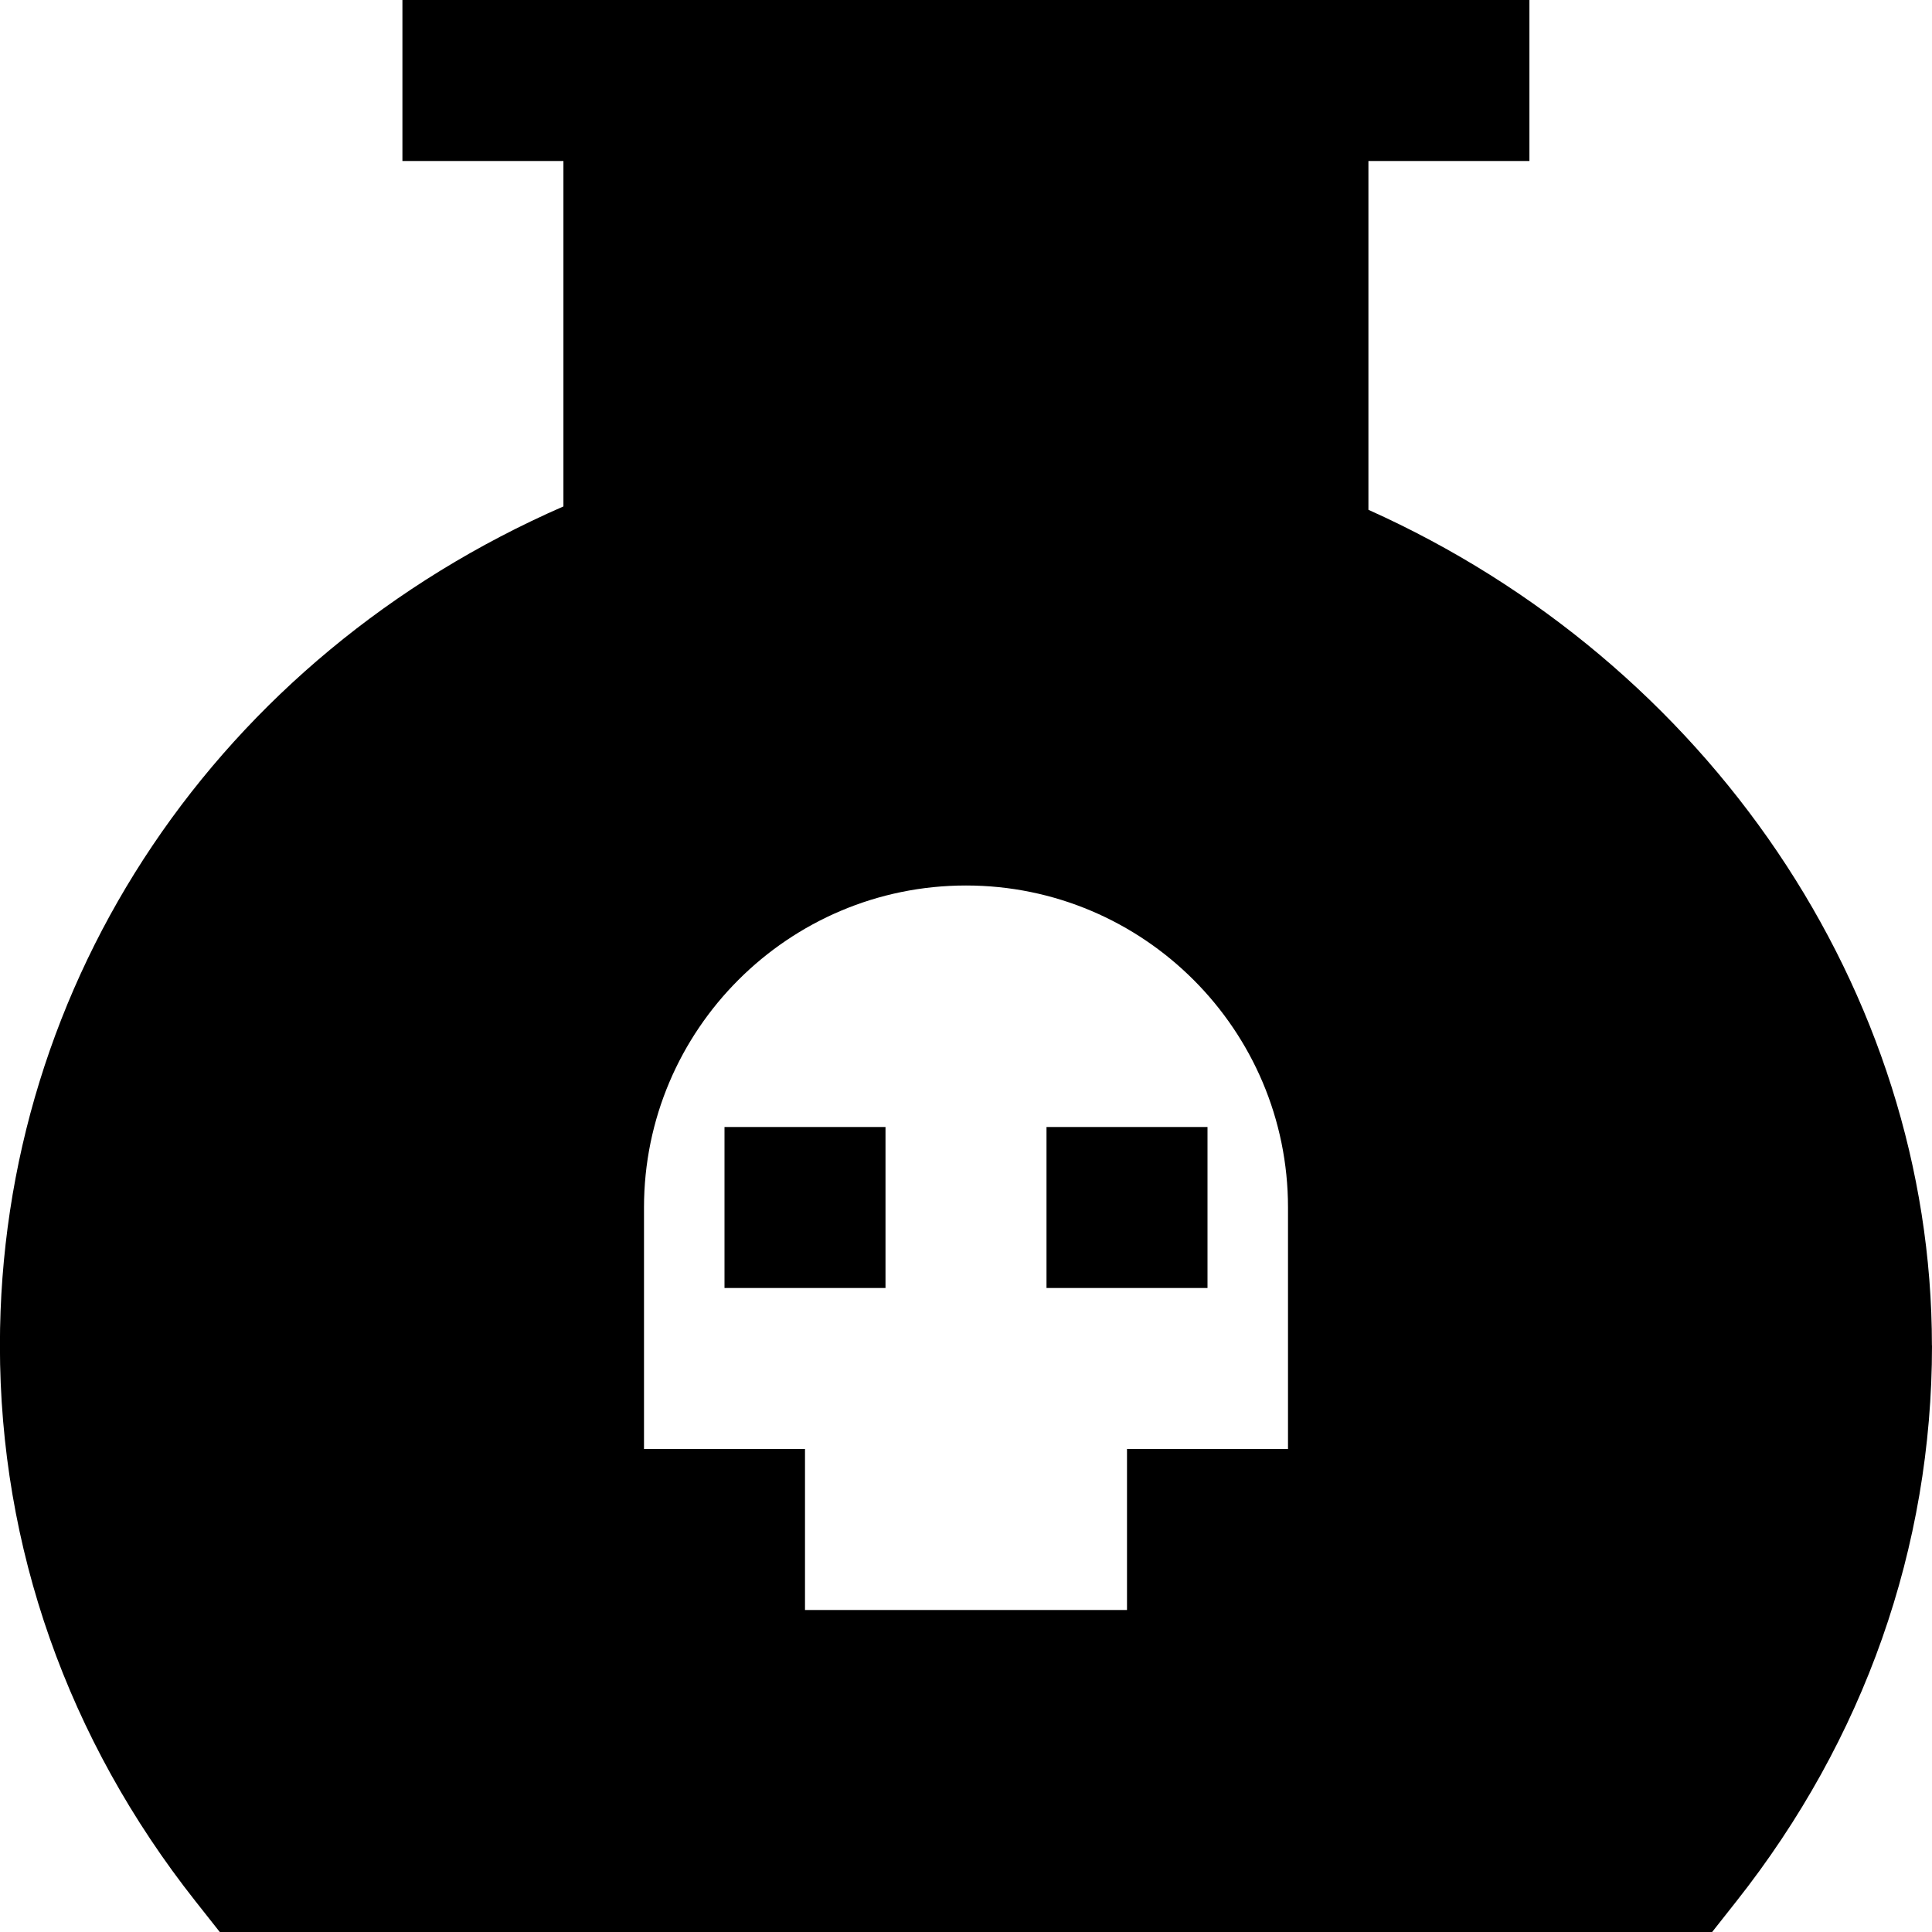
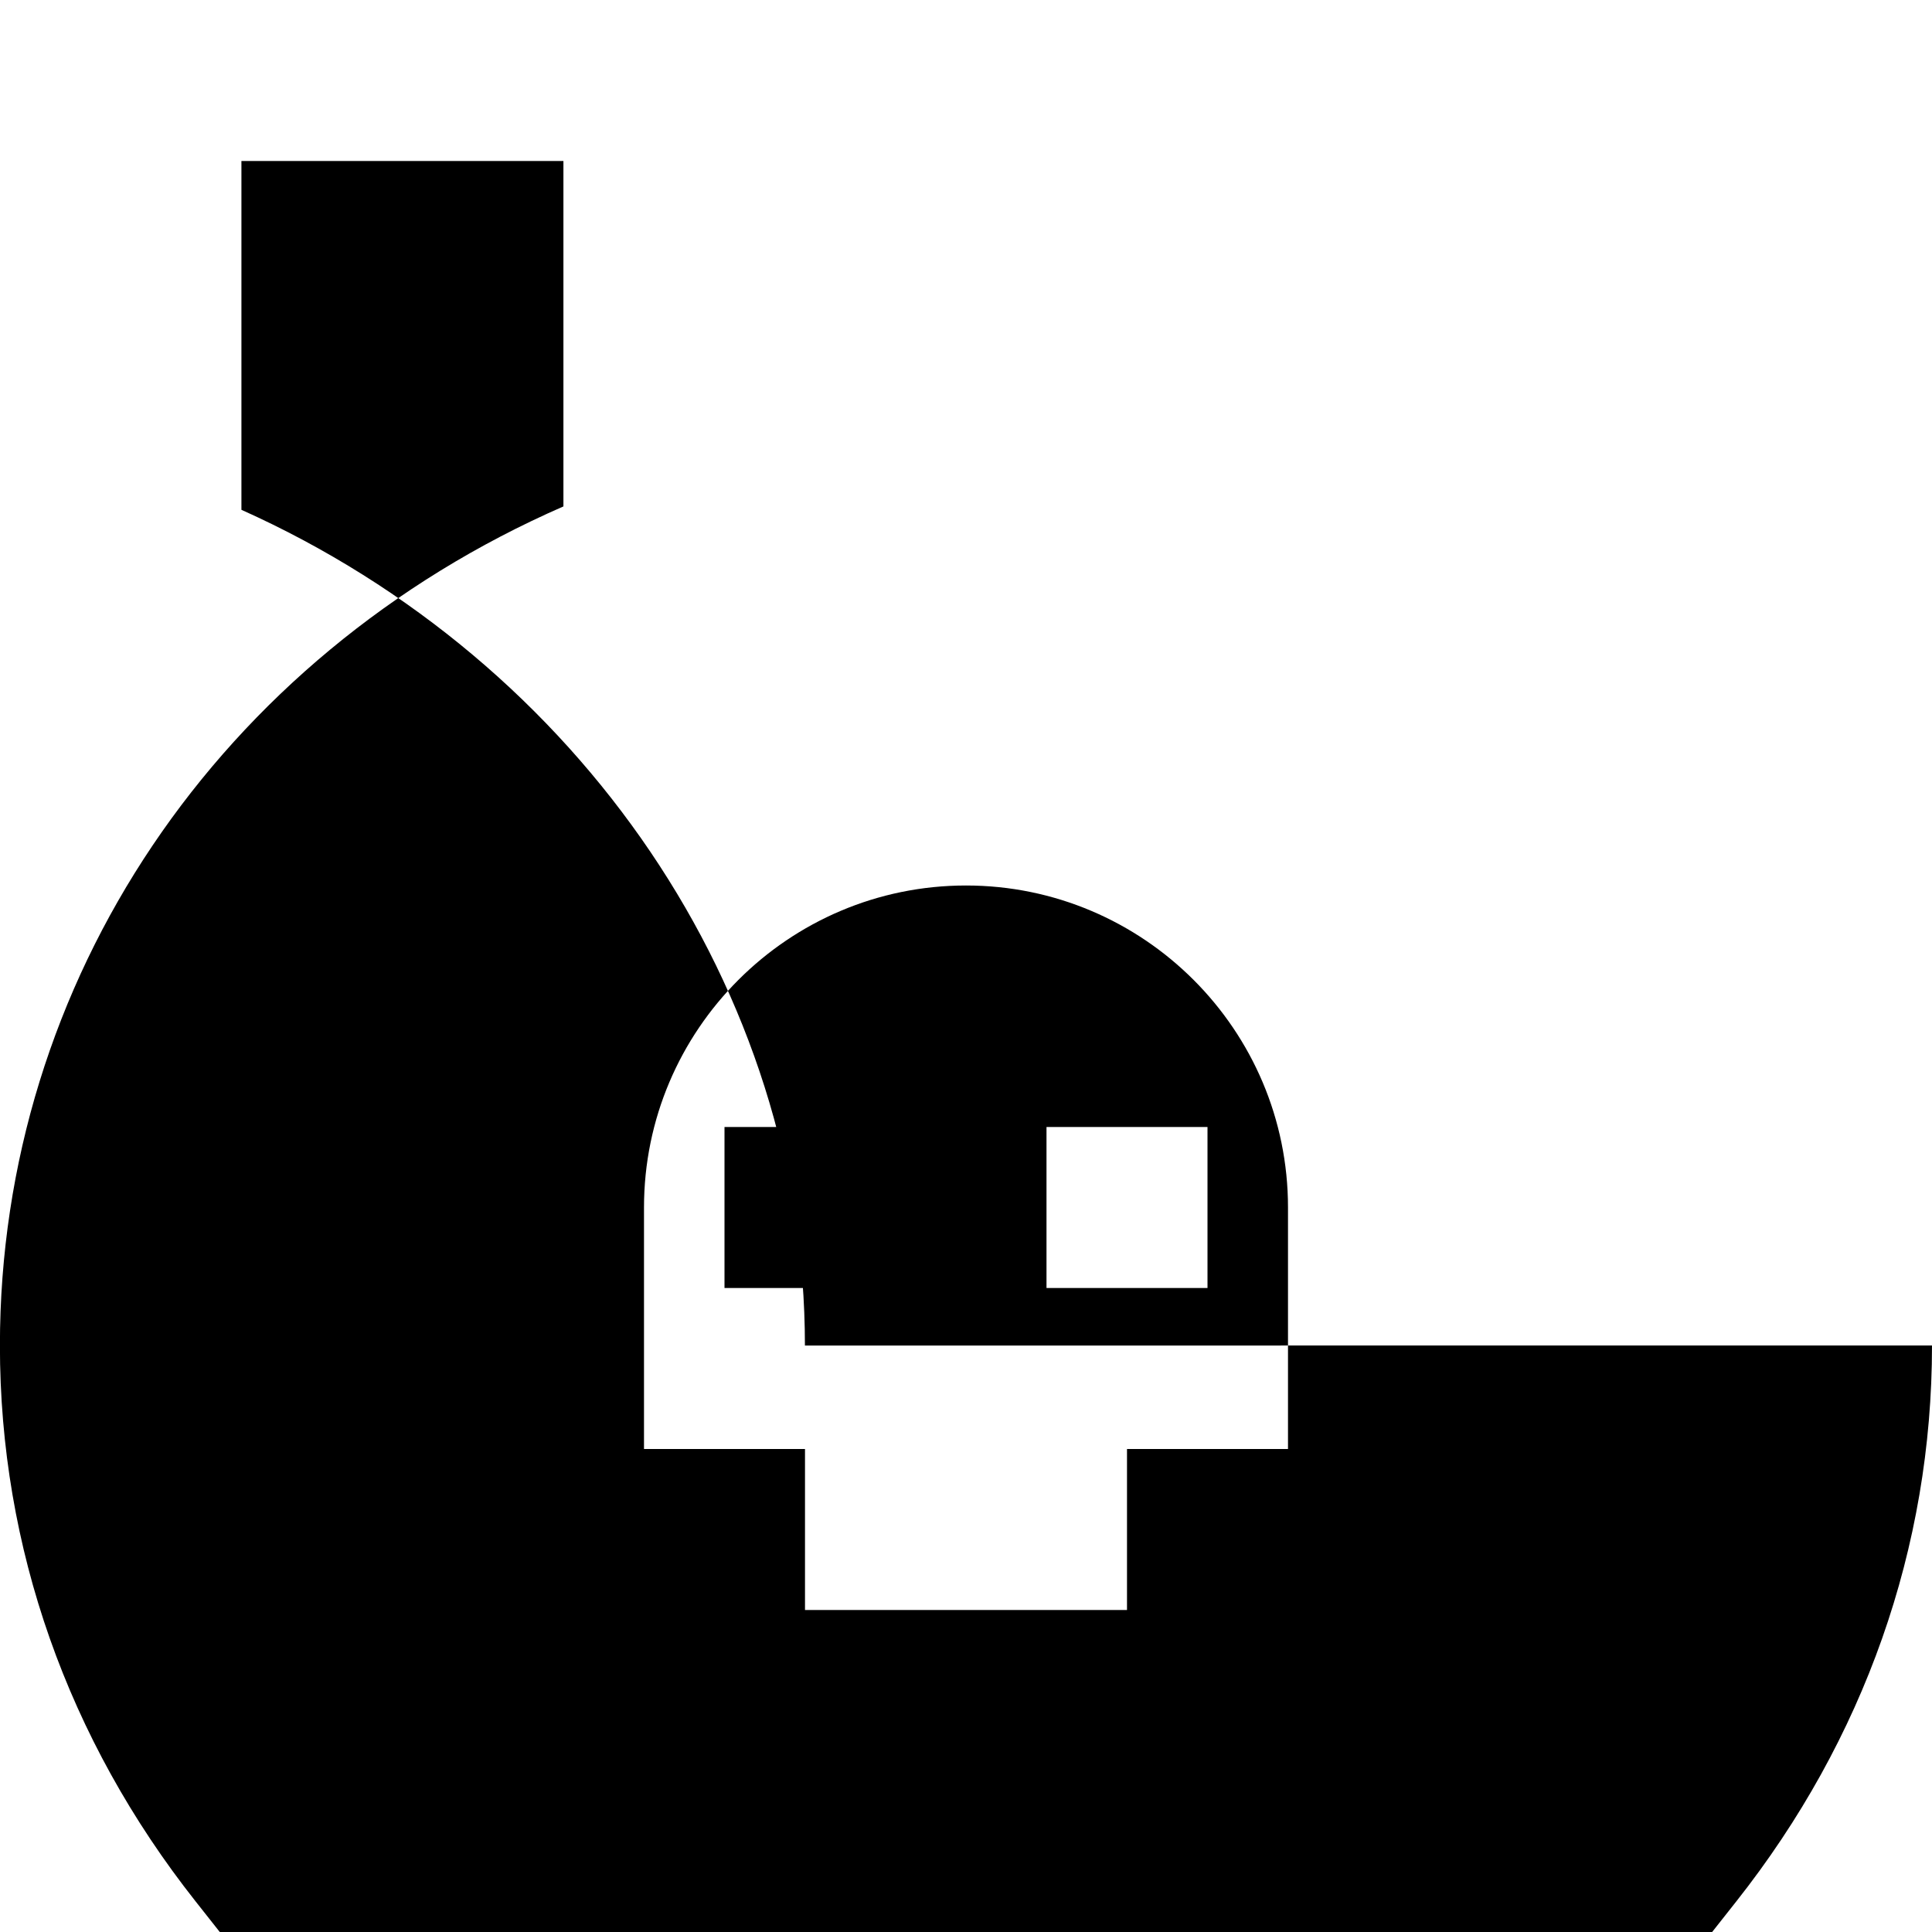
<svg xmlns="http://www.w3.org/2000/svg" id="Layer_1" data-name="Layer 1" viewBox="0 0 24 24" width="512" height="512">
-   <path d="m13,14h2v2h-2v-2Zm-4,2h2v-2h-2v2Zm15,.714c0,2.506-.841,4.894-2.431,6.906l-.3.38H2.73l-.3-.38c-1.59-2.012-2.431-4.399-2.431-6.906,0-4.535,2.725-8.556,7-10.423V2h-2V0h14v2h-2v4.333c4.215,1.89,7,5.98,7,10.382Zm-8-1.714c0-2.206-1.794-4-4-4s-4,1.794-4,4v3h2v2h4v-2h2v-3Z" />
+   <path d="m13,14h2v2h-2v-2Zm-4,2h2v-2h-2v2Zm15,.714c0,2.506-.841,4.894-2.431,6.906l-.3.38H2.73l-.3-.38c-1.59-2.012-2.431-4.399-2.431-6.906,0-4.535,2.725-8.556,7-10.423V2h-2V0v2h-2v4.333c4.215,1.89,7,5.98,7,10.382Zm-8-1.714c0-2.206-1.794-4-4-4s-4,1.794-4,4v3h2v2h4v-2h2v-3Z" />
</svg>